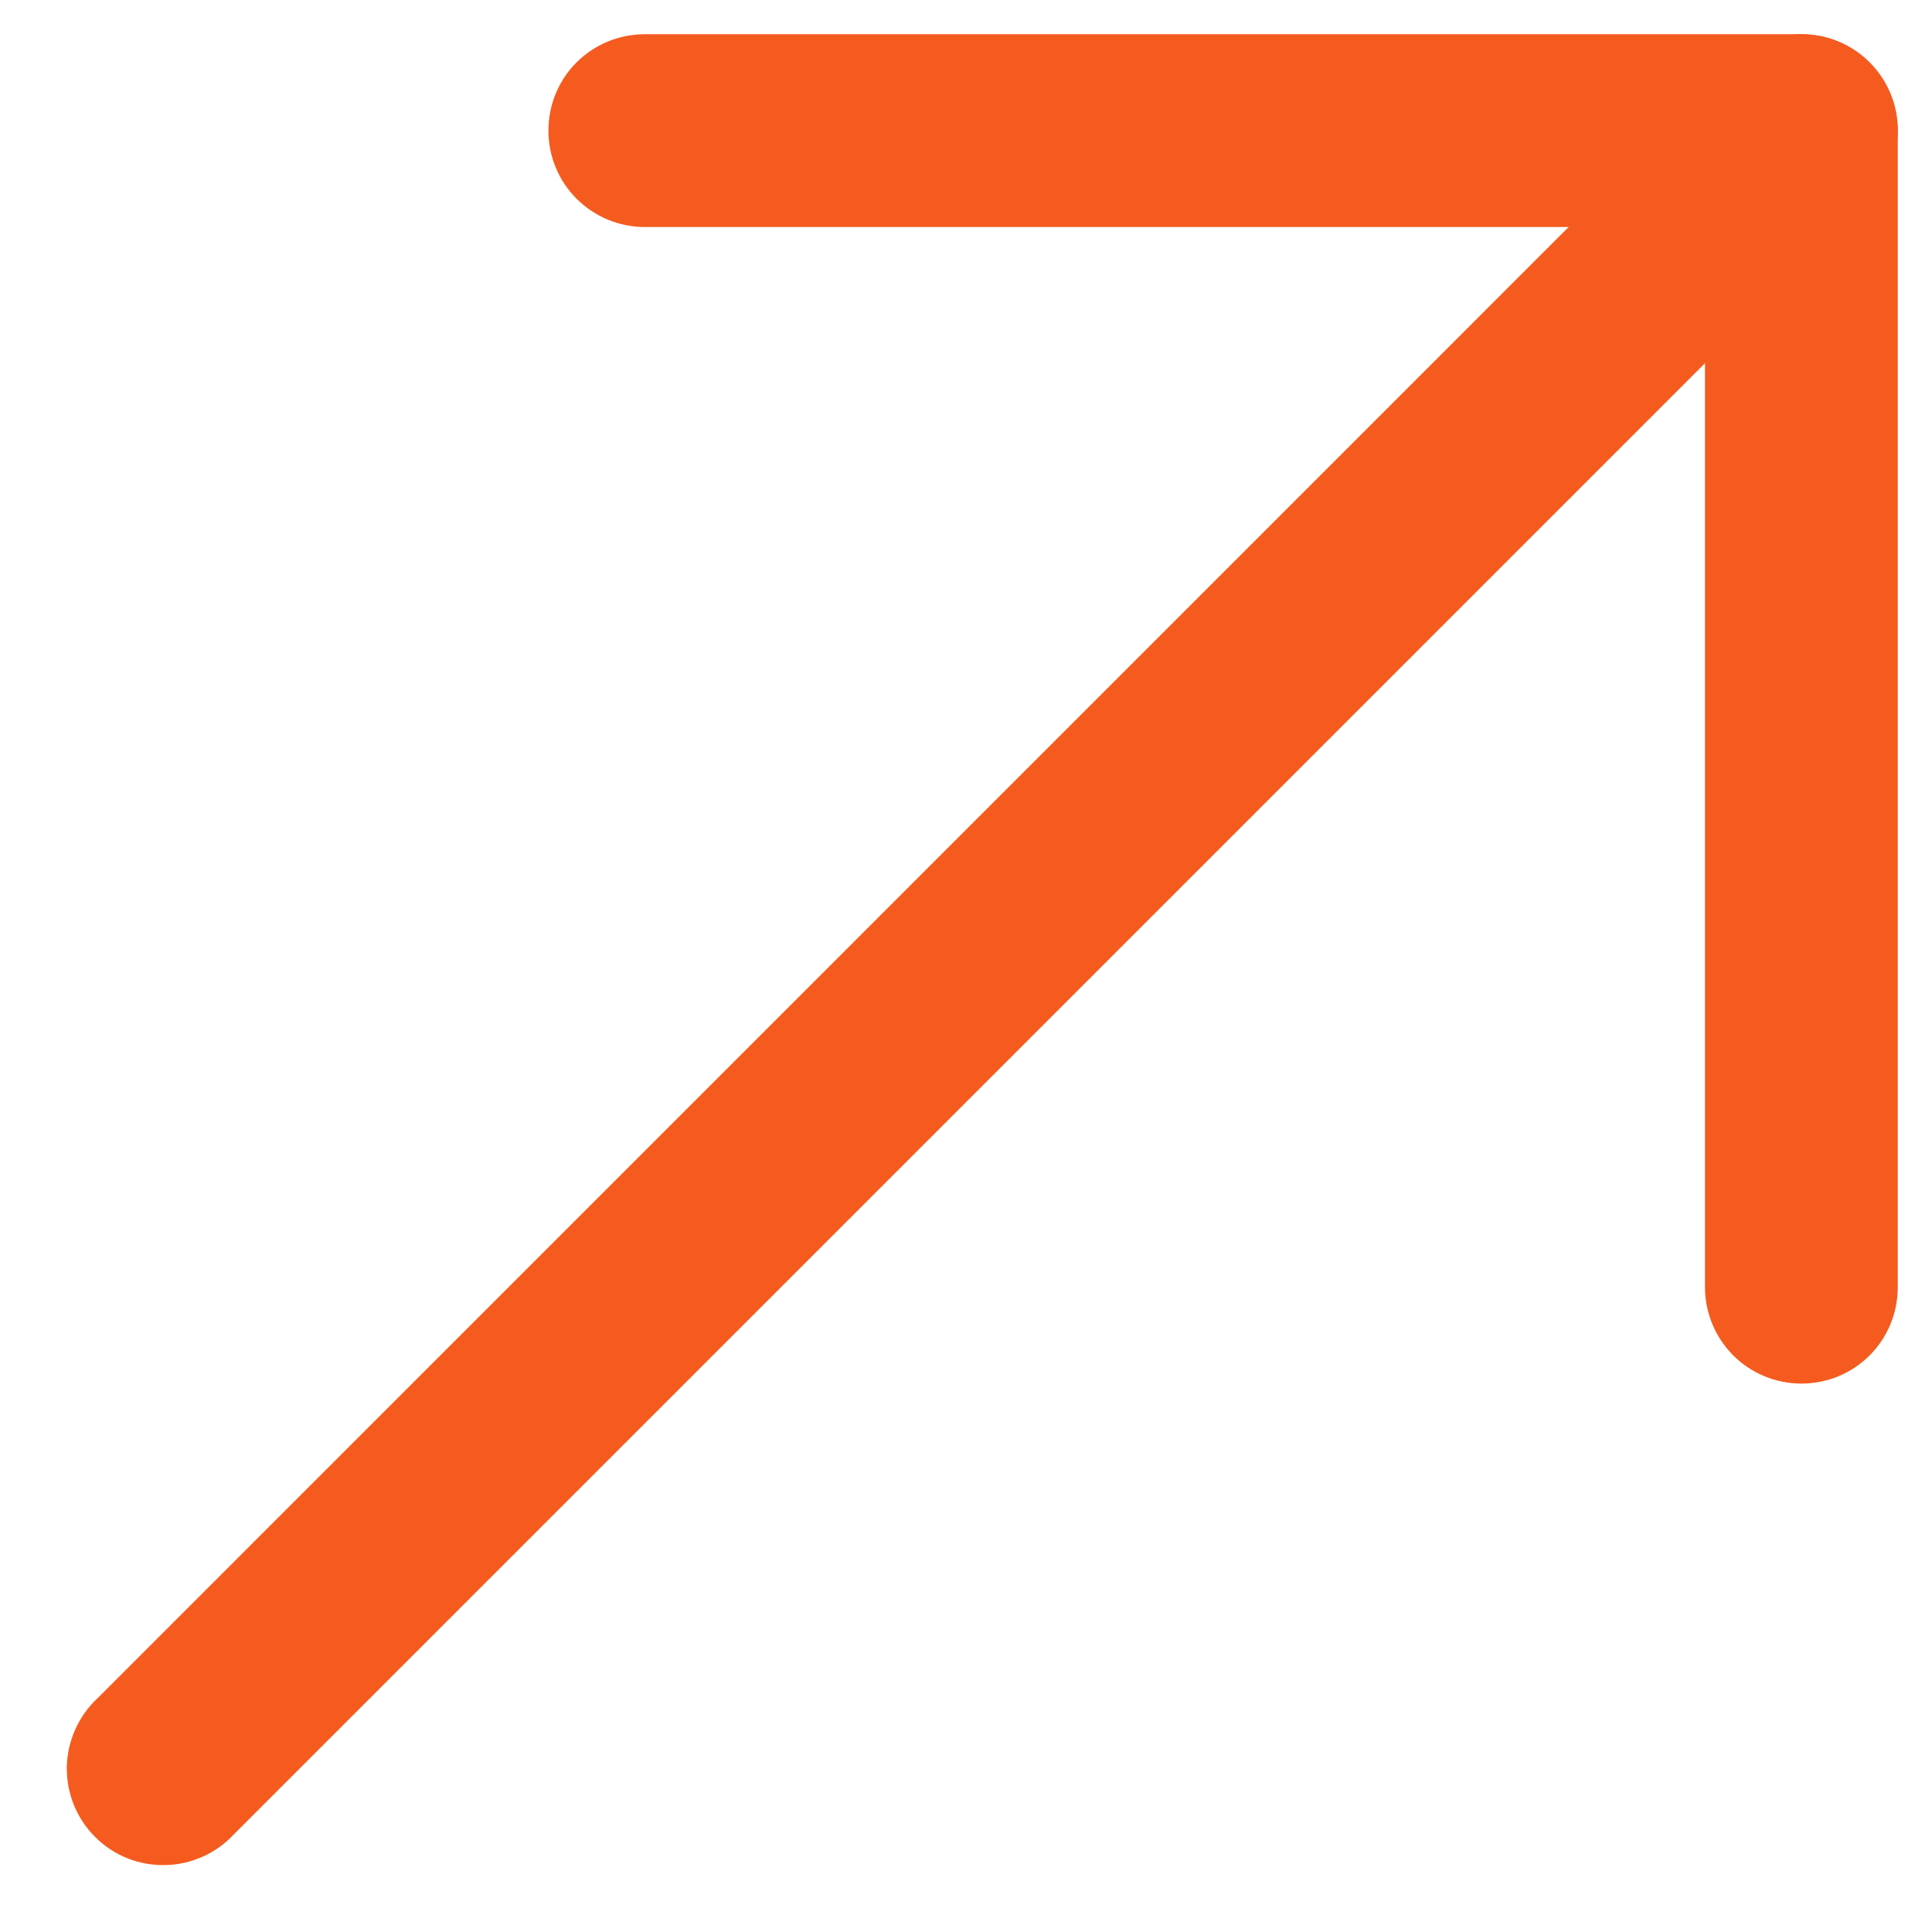
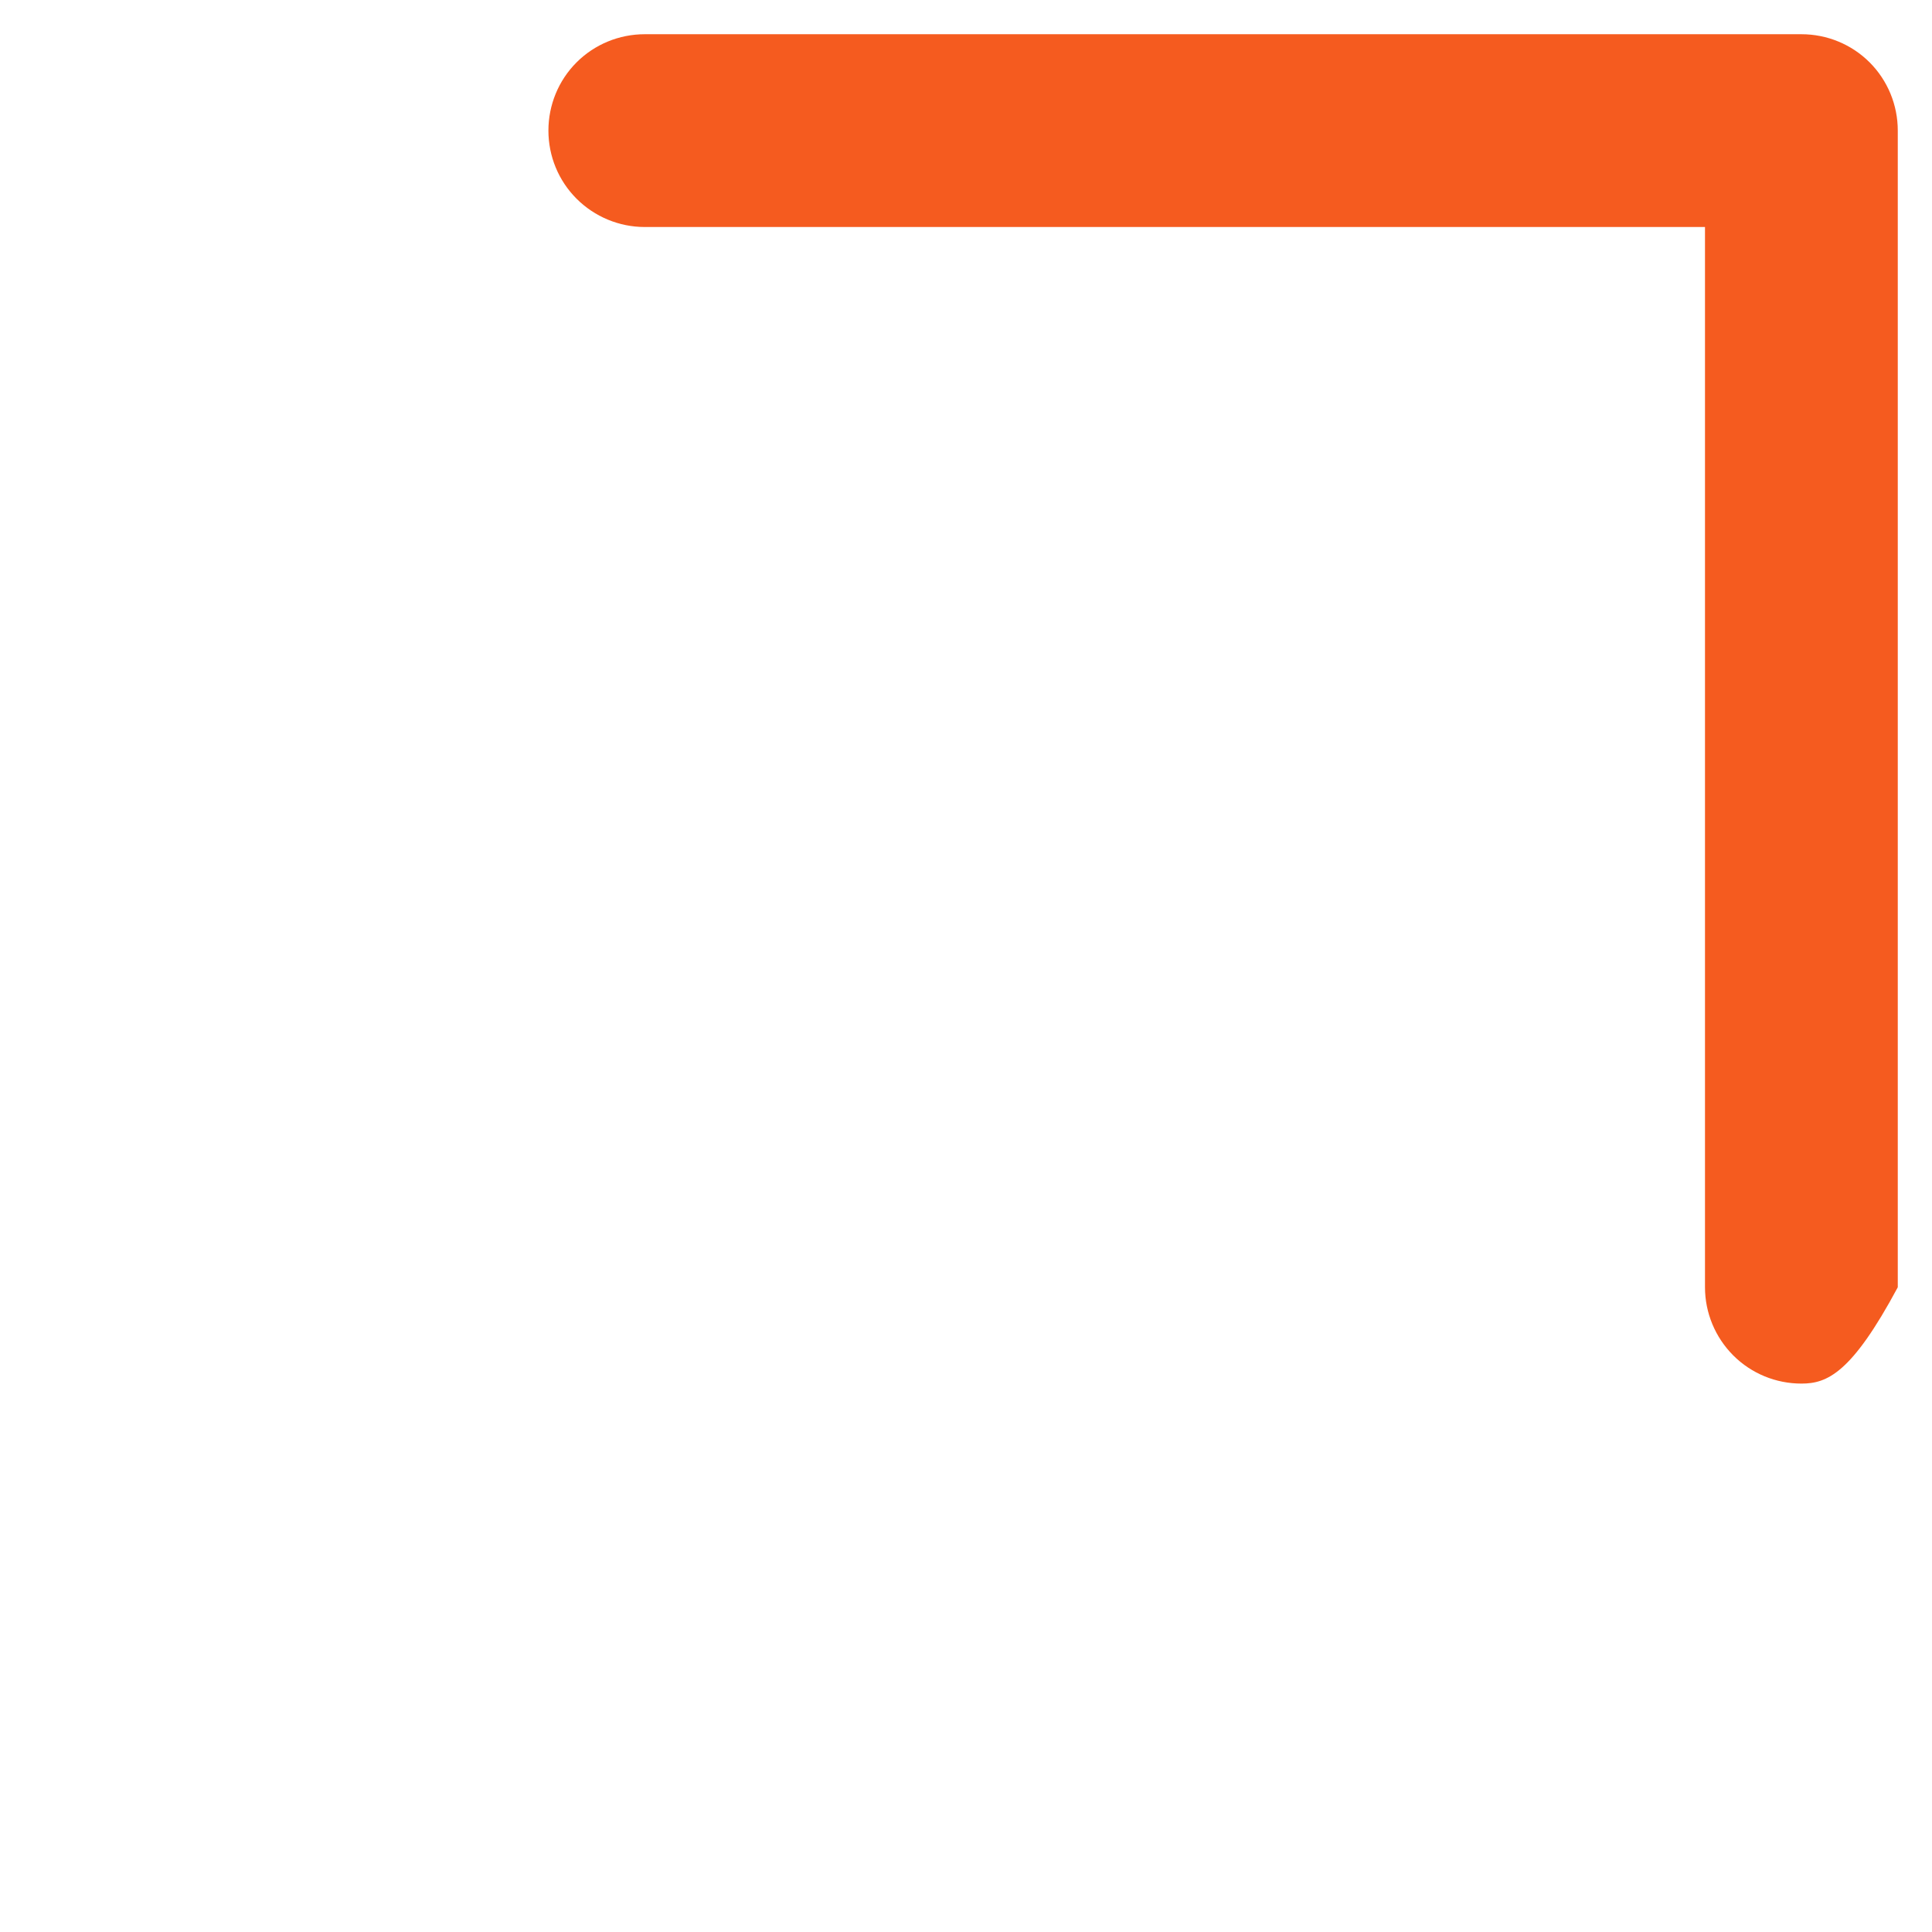
<svg xmlns="http://www.w3.org/2000/svg" width="14" height="14" viewBox="0 0 14 14" fill="none">
-   <path d="M3.974 0.946C3.974 0.761 4.047 0.583 4.178 0.452C4.309 0.321 4.487 0.248 4.672 0.248H13.054C13.239 0.248 13.417 0.321 13.548 0.452C13.679 0.583 13.752 0.761 13.752 0.946V9.328C13.752 9.513 13.679 9.691 13.548 9.822C13.417 9.953 13.239 10.026 13.054 10.026C12.868 10.026 12.691 9.953 12.56 9.822C12.429 9.691 12.355 9.513 12.355 9.328V1.645H4.672C4.487 1.645 4.309 1.571 4.178 1.44C4.047 1.309 3.974 1.132 3.974 0.946Z" fill="#F55B1F" />
-   <path d="M13.547 0.453C13.678 0.583 13.752 0.761 13.752 0.946C13.752 1.131 13.678 1.309 13.547 1.44L1.694 13.293C1.63 13.362 1.553 13.417 1.467 13.455C1.381 13.493 1.289 13.514 1.195 13.515C1.101 13.517 1.008 13.5 0.921 13.465C0.834 13.43 0.755 13.377 0.689 13.311C0.623 13.245 0.57 13.165 0.535 13.079C0.5 12.992 0.483 12.898 0.484 12.805C0.486 12.711 0.507 12.618 0.545 12.533C0.583 12.447 0.638 12.37 0.707 12.306L12.559 0.453C12.624 0.388 12.701 0.336 12.786 0.301C12.871 0.266 12.961 0.248 13.053 0.248C13.145 0.248 13.236 0.266 13.321 0.301C13.405 0.336 13.482 0.388 13.547 0.453Z" fill="#F55B1F" />
+   <path d="M3.974 0.946C3.974 0.761 4.047 0.583 4.178 0.452C4.309 0.321 4.487 0.248 4.672 0.248H13.054C13.239 0.248 13.417 0.321 13.548 0.452C13.679 0.583 13.752 0.761 13.752 0.946V9.328C13.417 9.953 13.239 10.026 13.054 10.026C12.868 10.026 12.691 9.953 12.56 9.822C12.429 9.691 12.355 9.513 12.355 9.328V1.645H4.672C4.487 1.645 4.309 1.571 4.178 1.44C4.047 1.309 3.974 1.132 3.974 0.946Z" fill="#F55B1F" />
</svg>